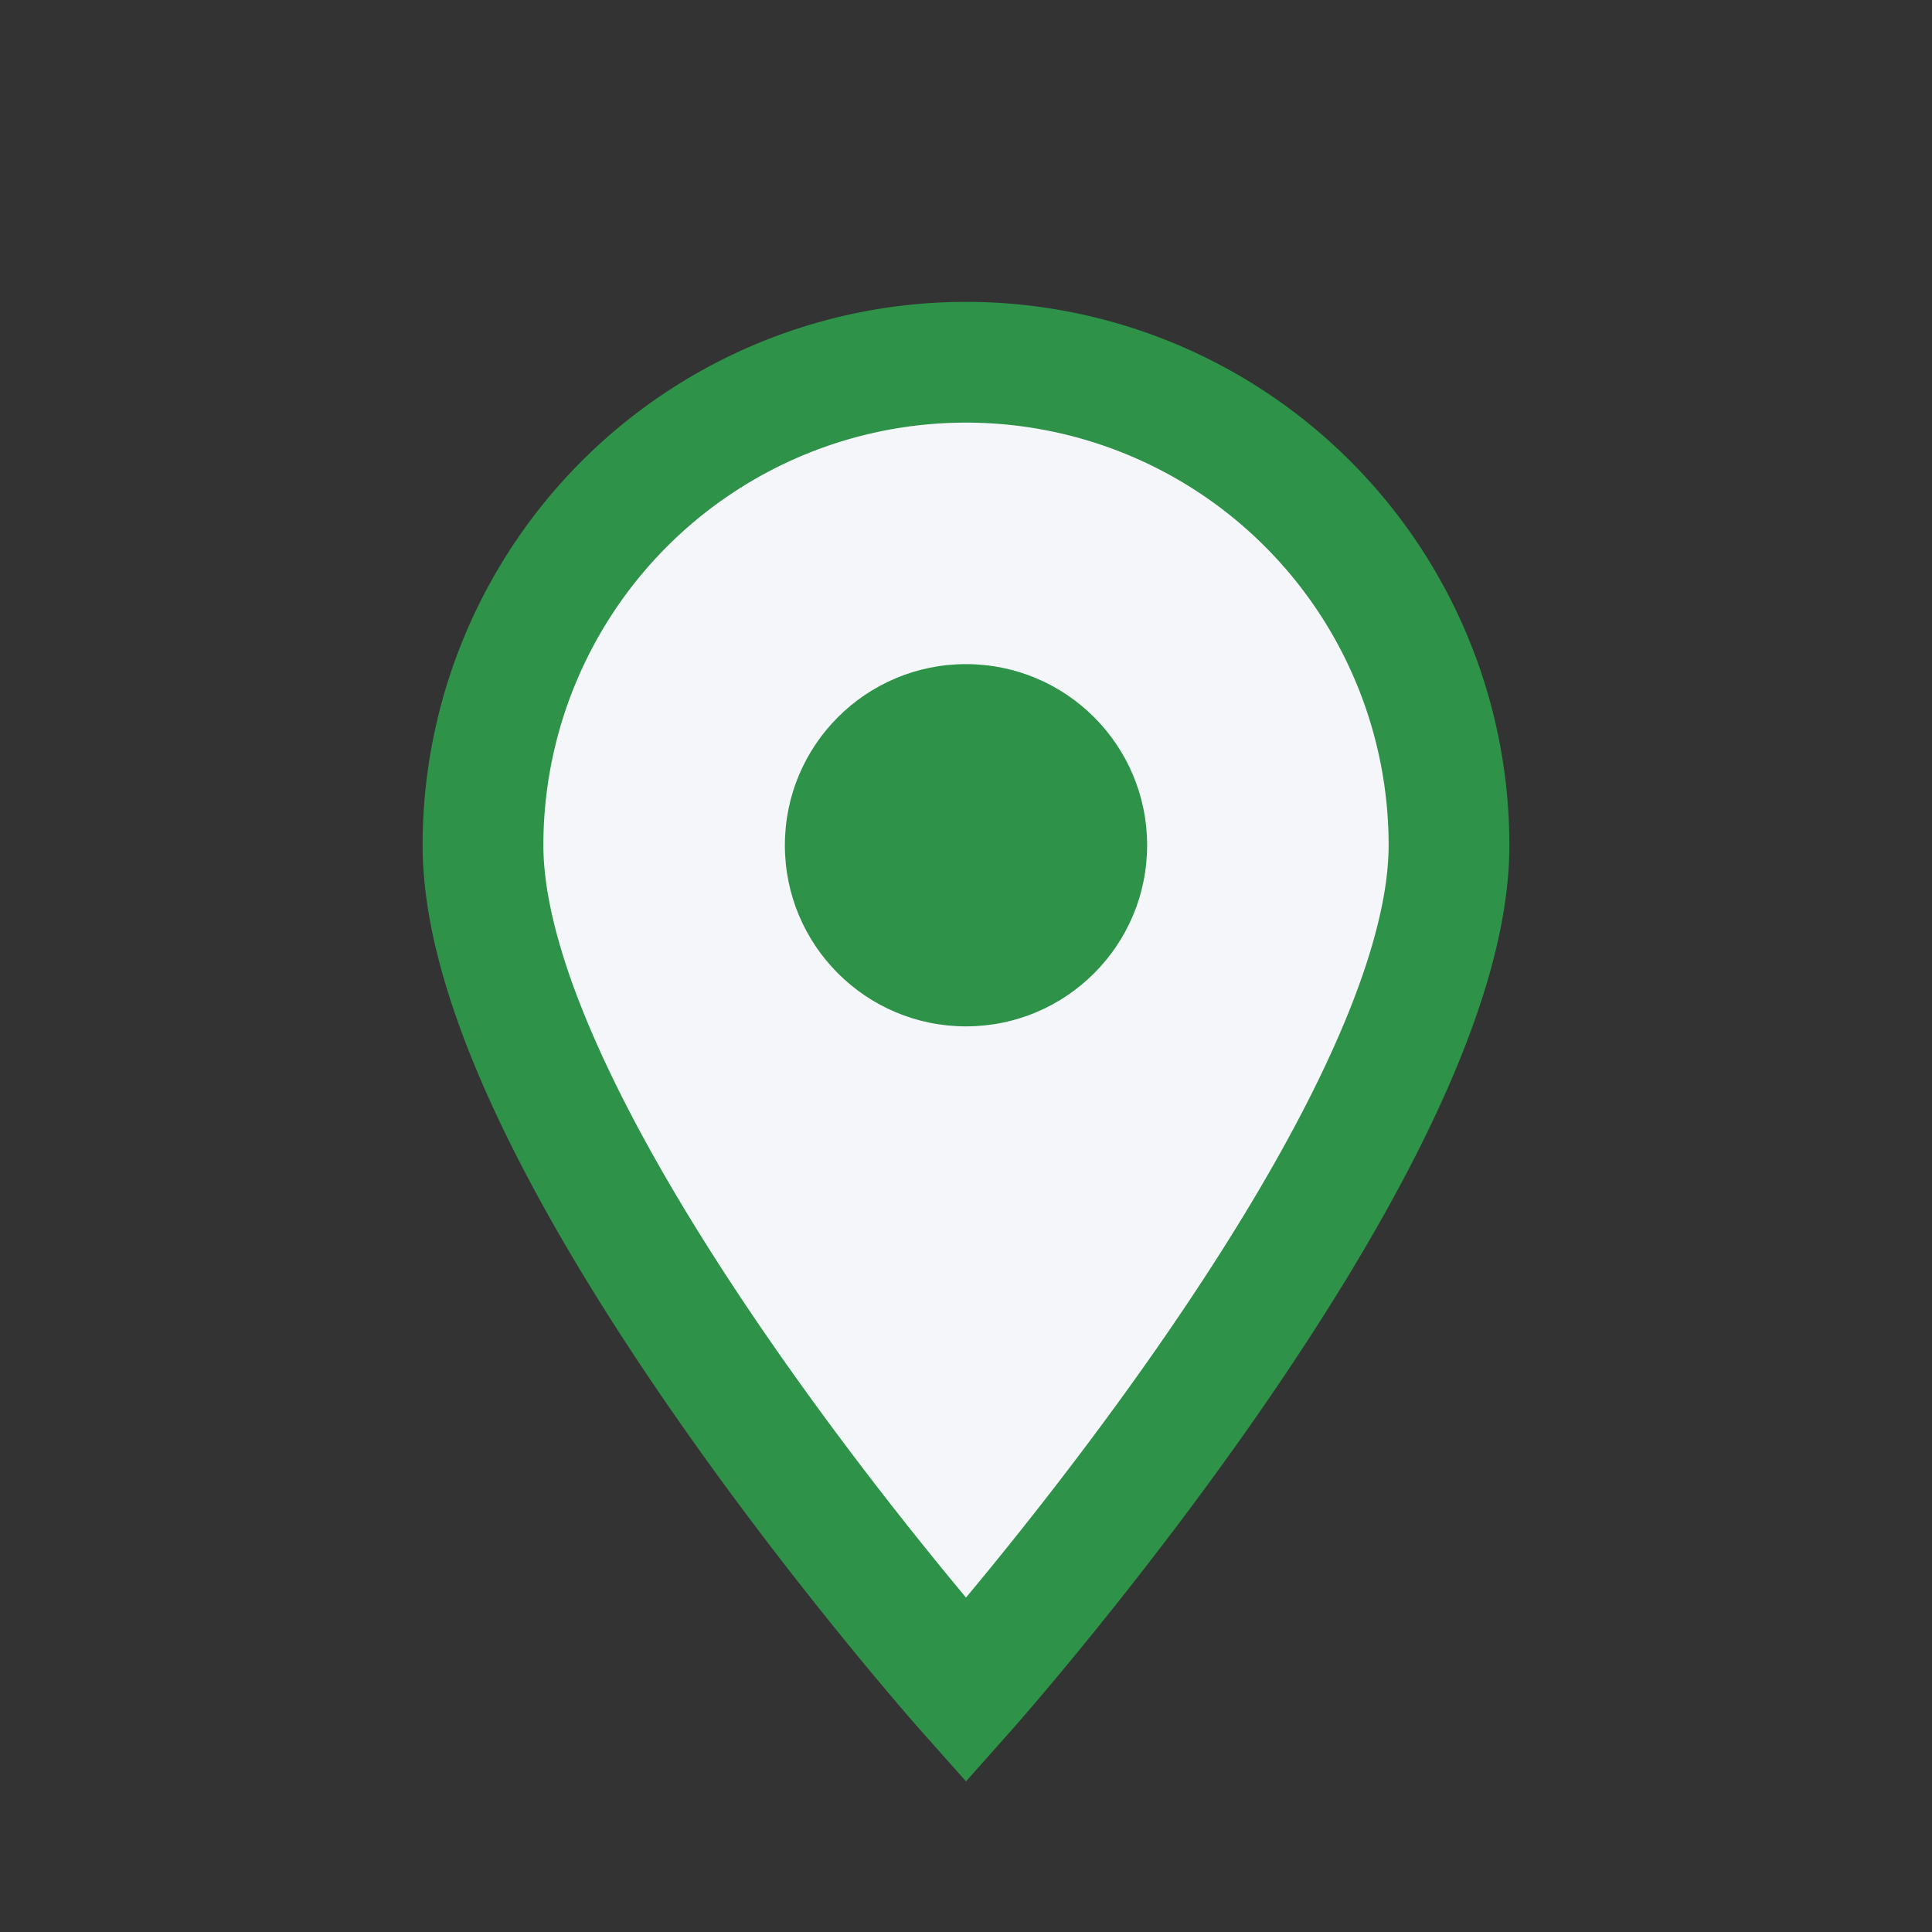
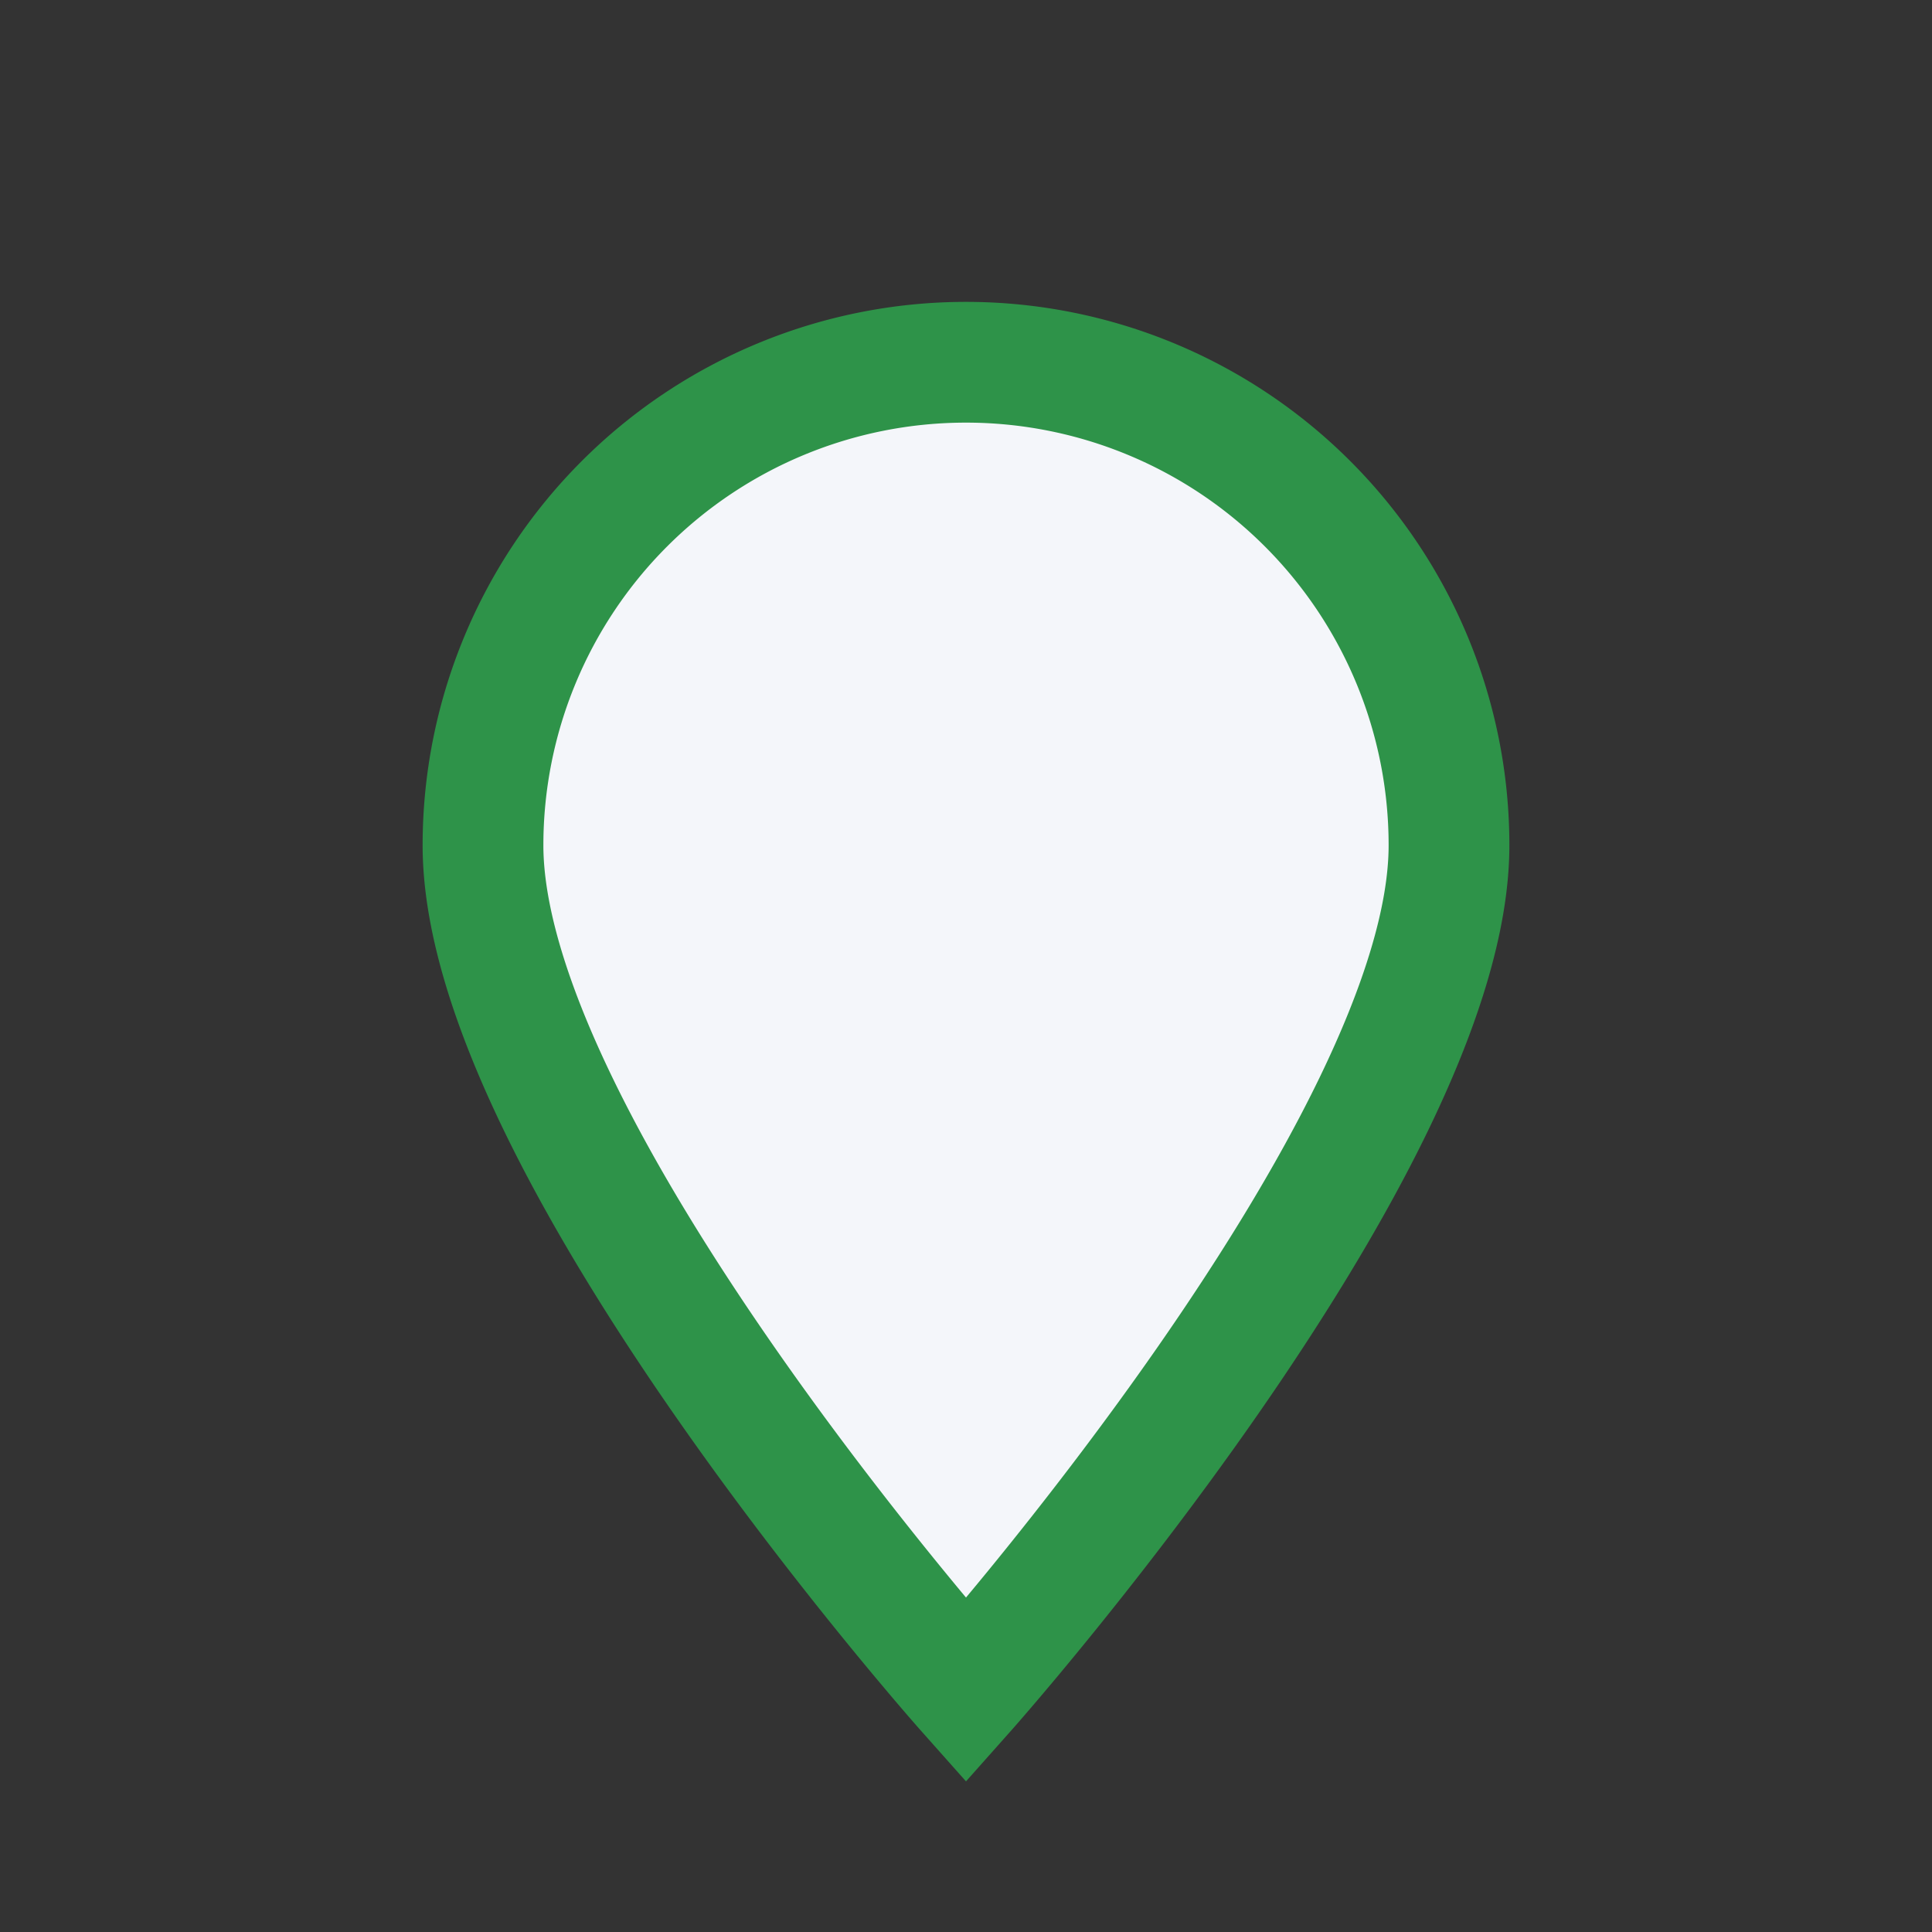
<svg xmlns="http://www.w3.org/2000/svg" width="32" height="32" viewBox="0 0 32 32">
  <rect x="0" y="0" width="32" height="32" fill="#333333" stroke="none" />
  <path d="M16 28s-8-9-8-14a8 8 0 0 1 16 0c0 5-8 14-8 14Z" fill="#F4F6FA" stroke="#2E9349" stroke-width="2" />
-   <circle cx="16" cy="14" r="3" fill="#2E9349" />
</svg>